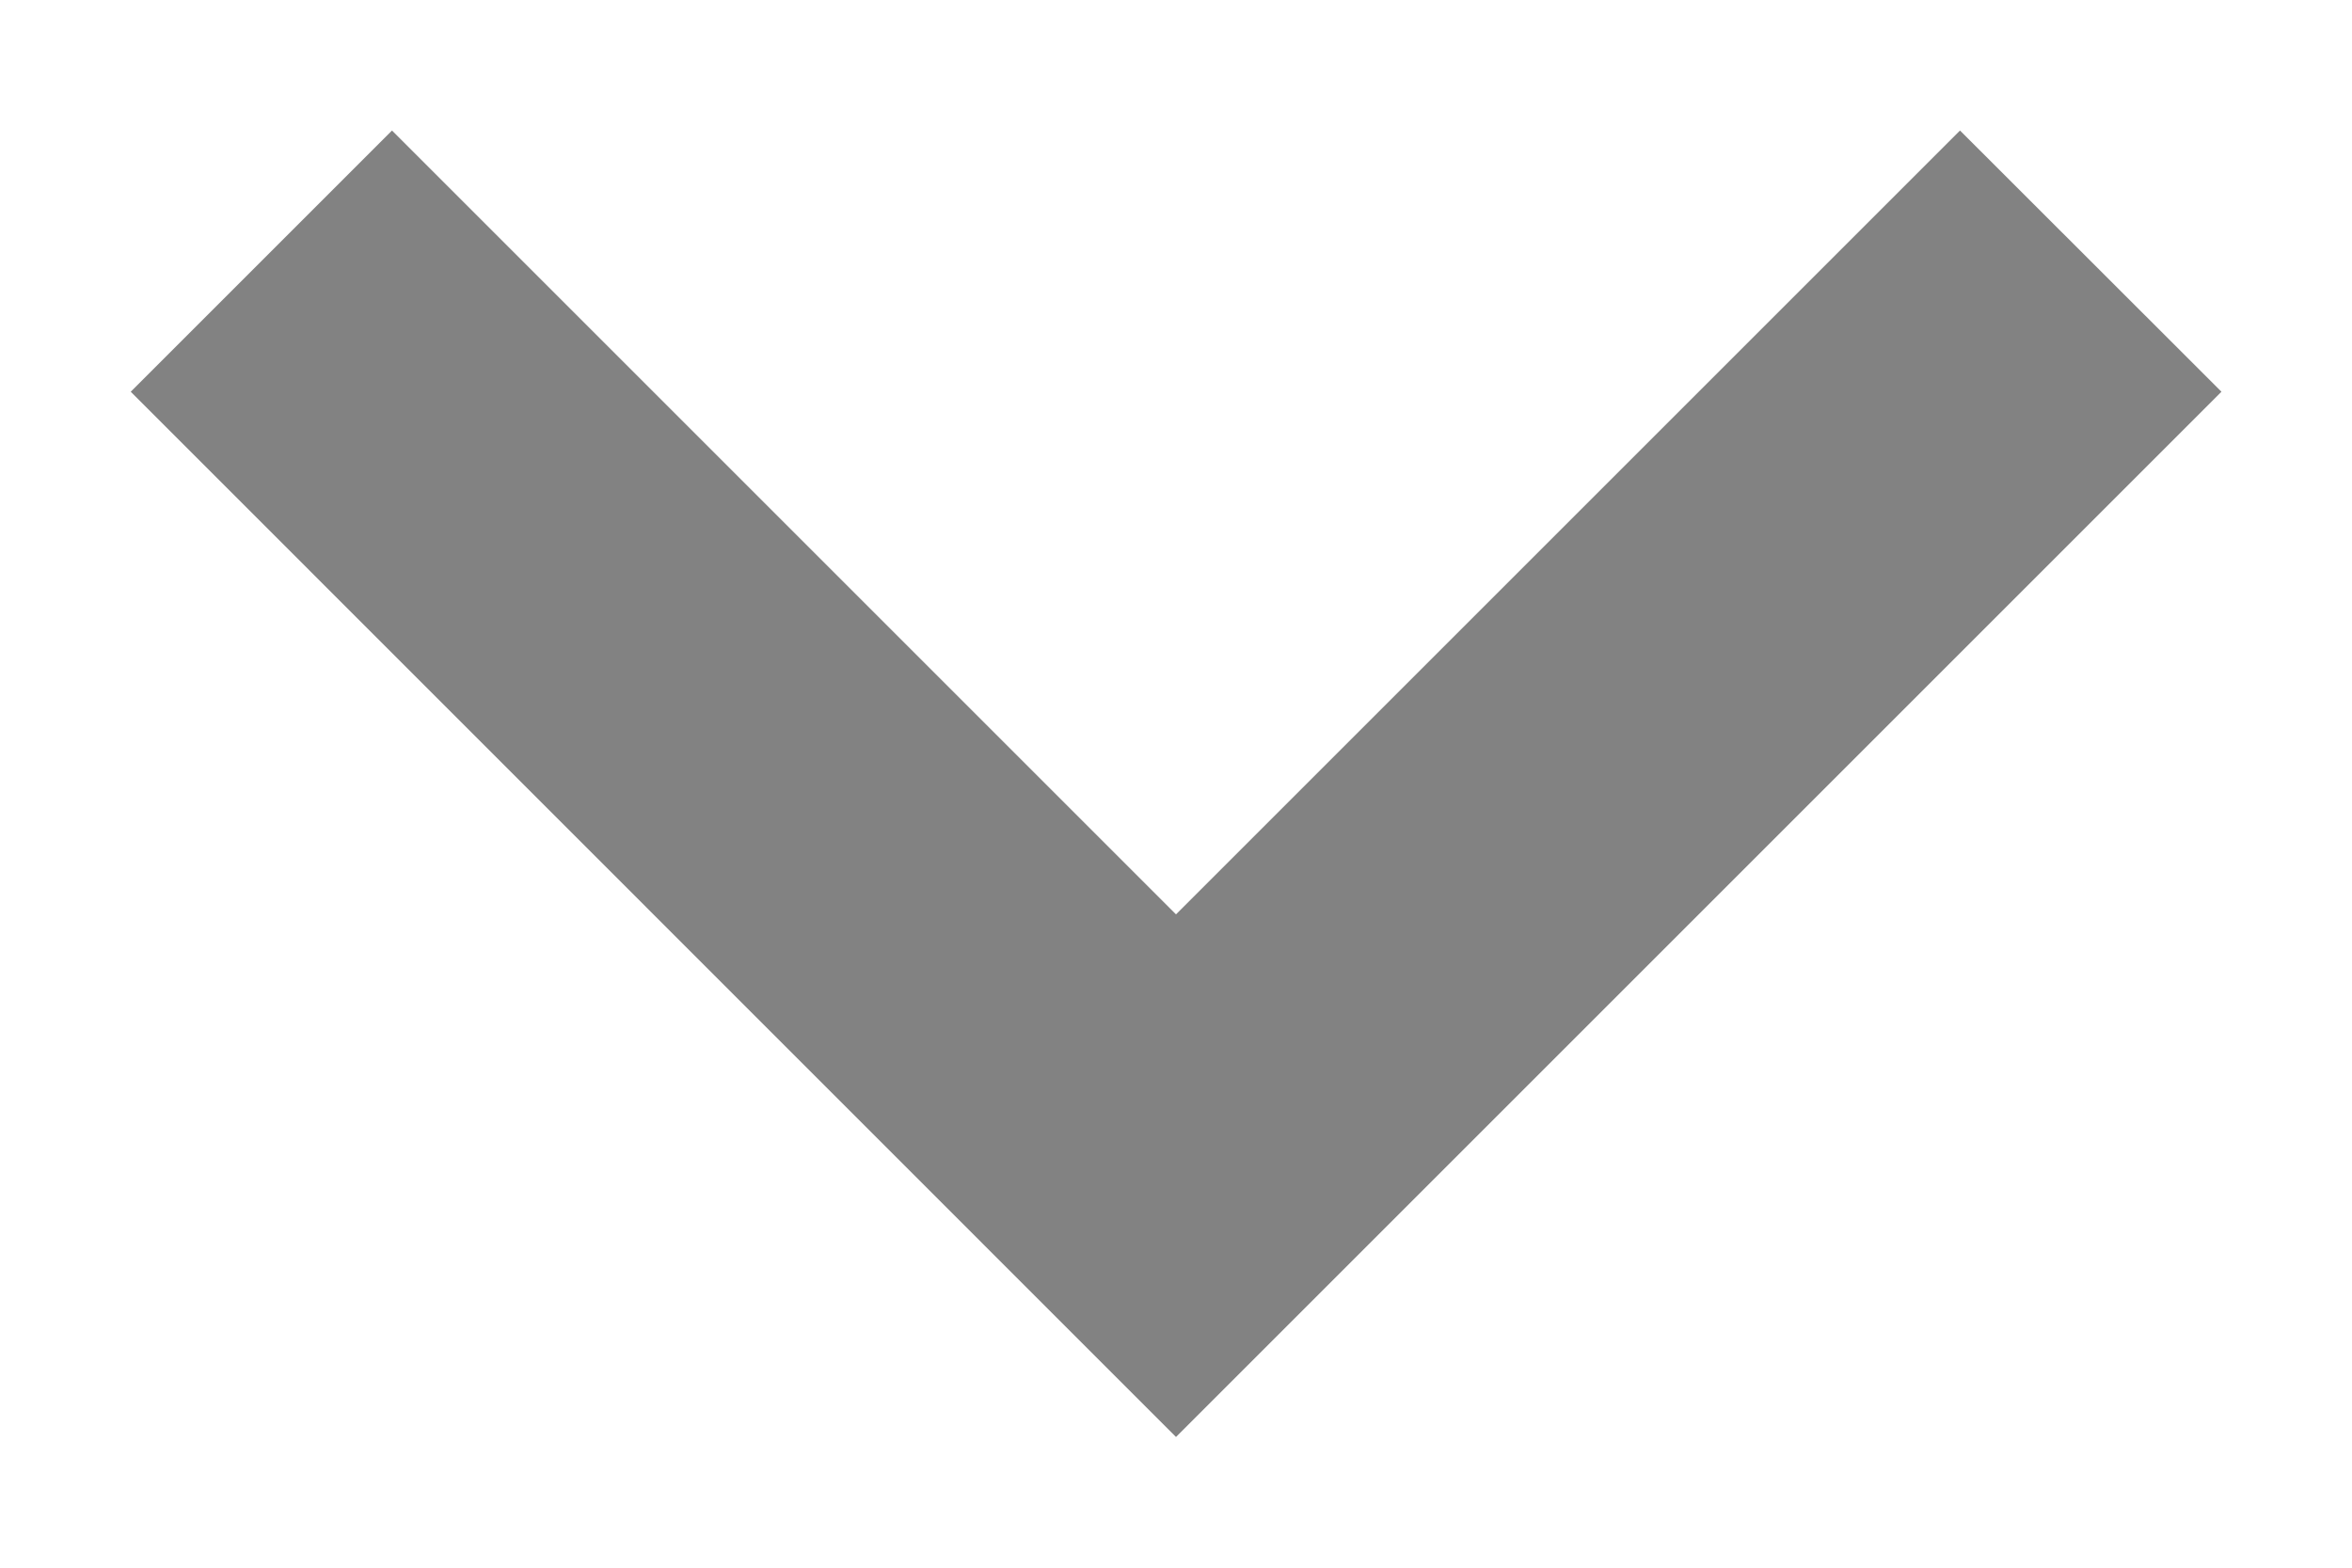
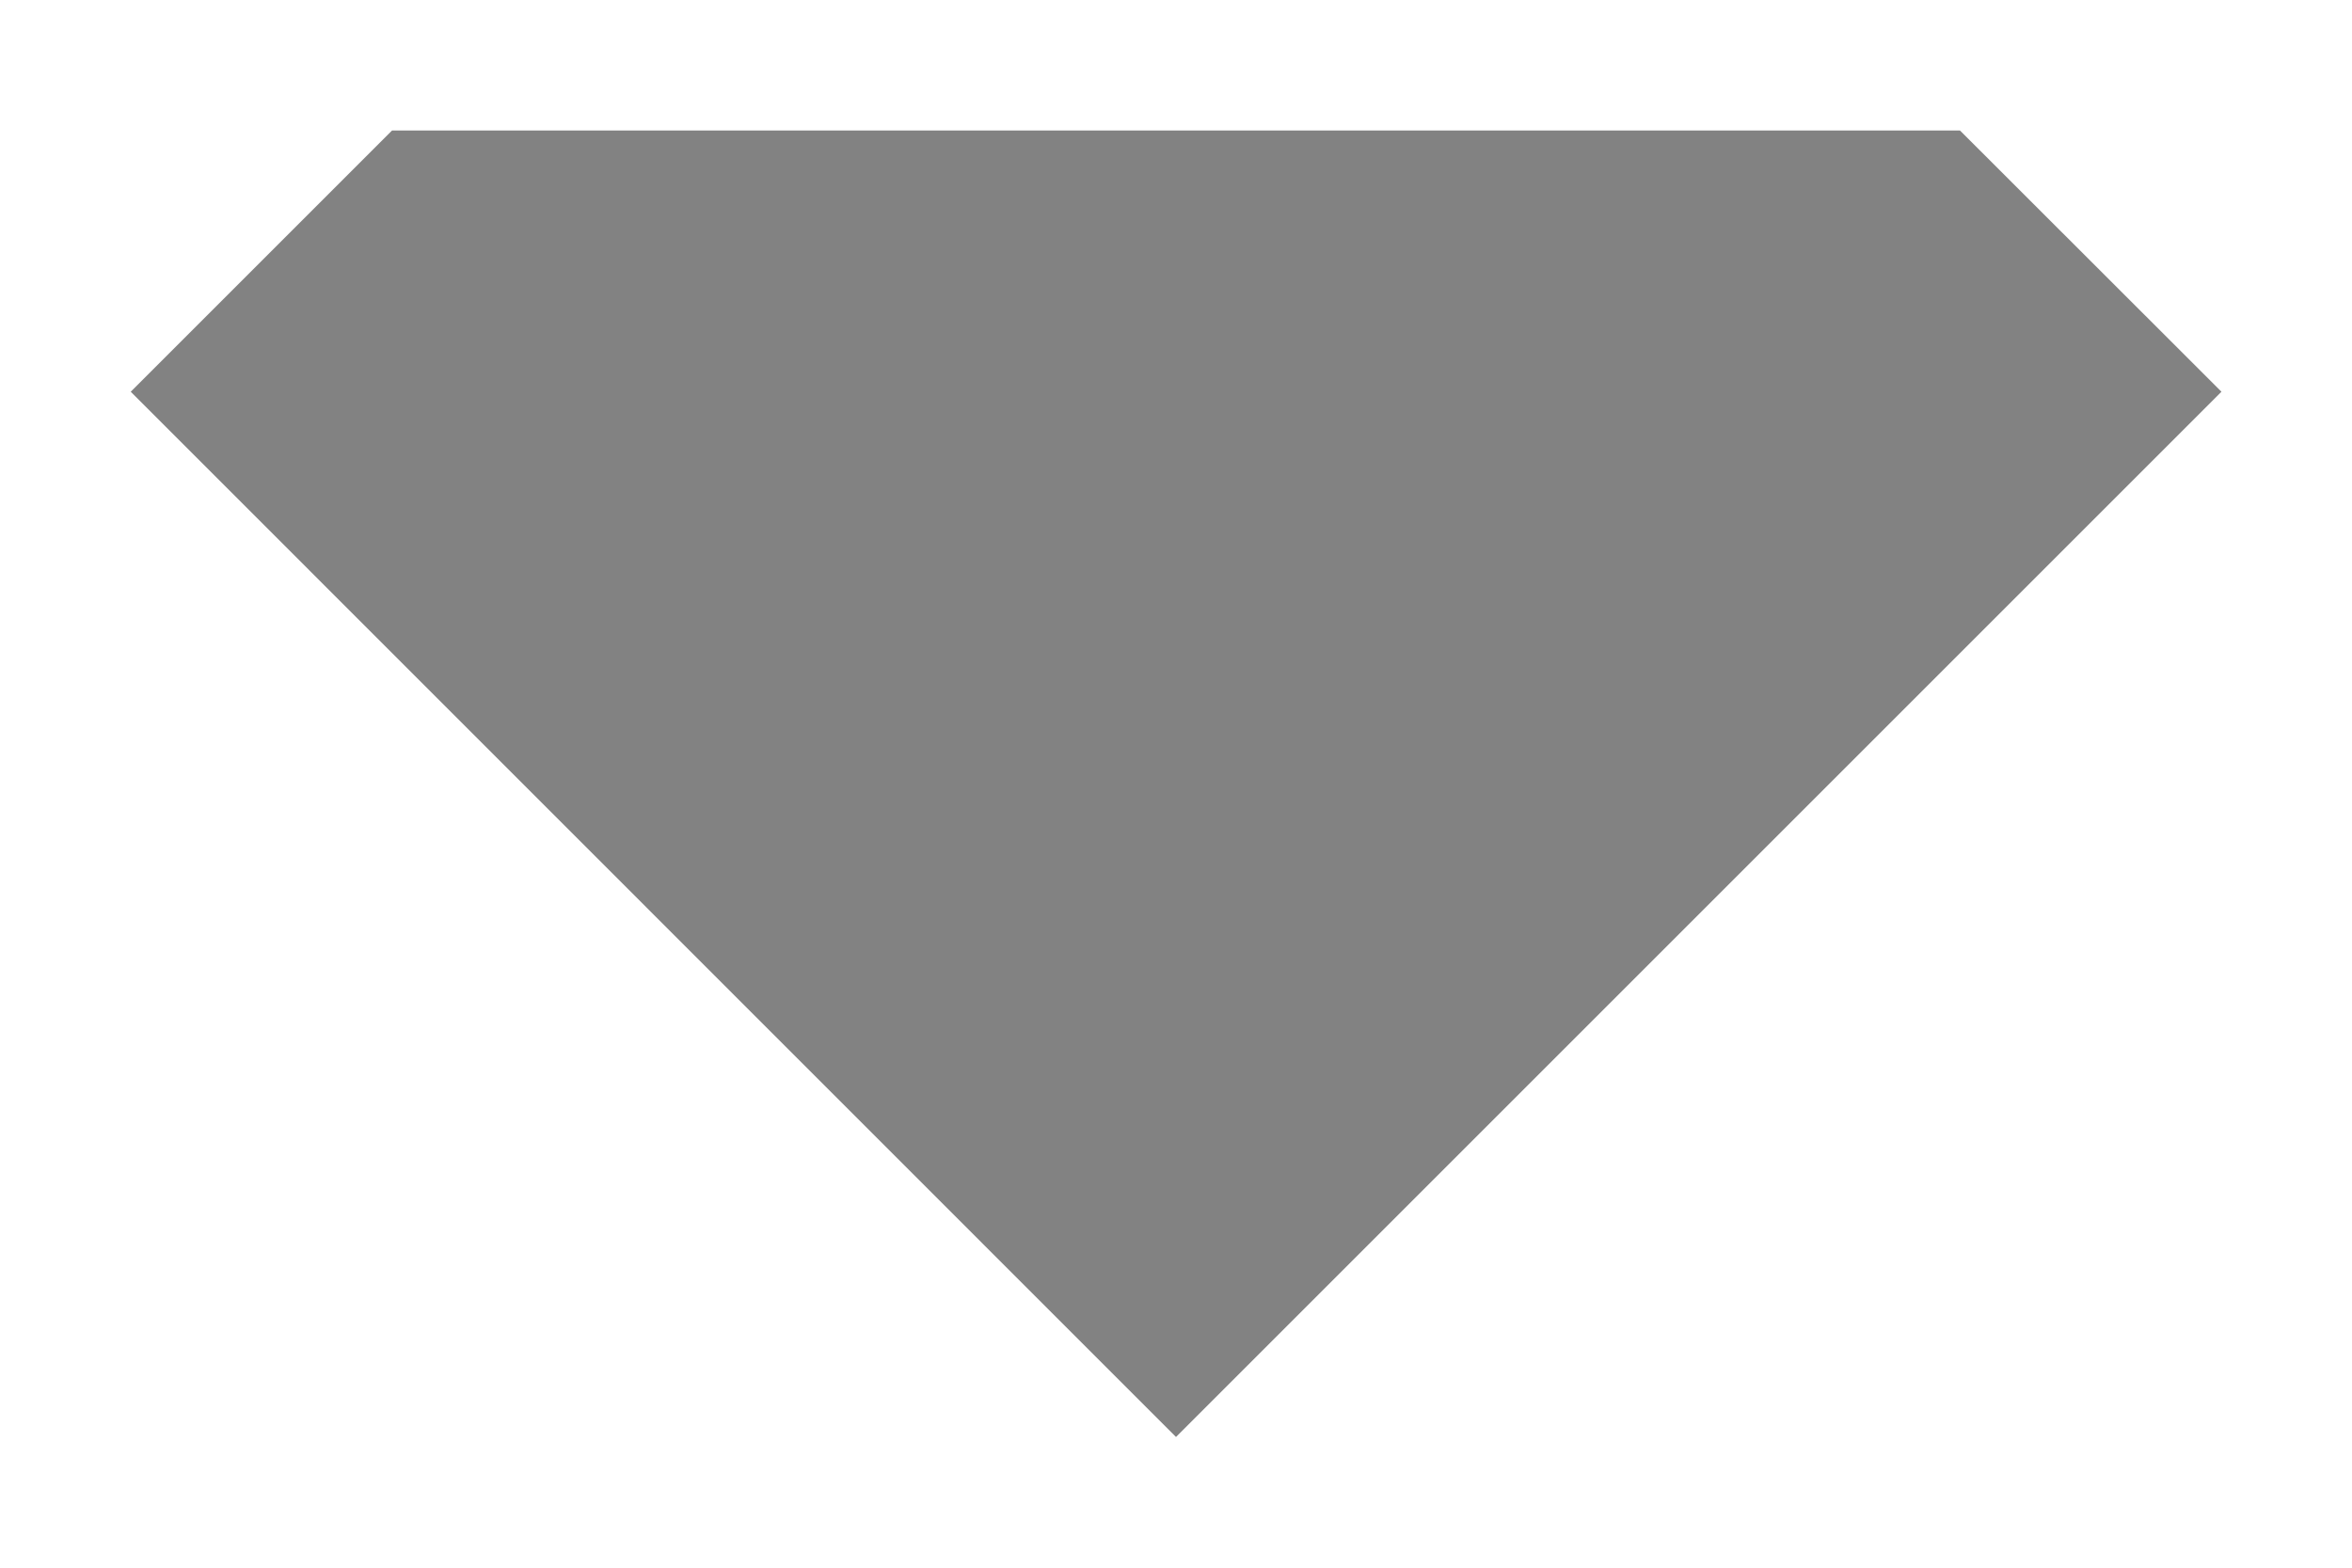
<svg xmlns="http://www.w3.org/2000/svg" width="12" height="8" viewBox="0 0 12 8" fill="none">
-   <path fillRule="evenodd" clipRule="evenodd" d="M2 0.666L6 4.666L10 0.666L11.334 1.999L6 7.333L0.667 1.999L2 0.666Z" fill="#828282" />
+   <path fillRule="evenodd" clipRule="evenodd" d="M2 0.666L10 0.666L11.334 1.999L6 7.333L0.667 1.999L2 0.666Z" fill="#828282" />
</svg>